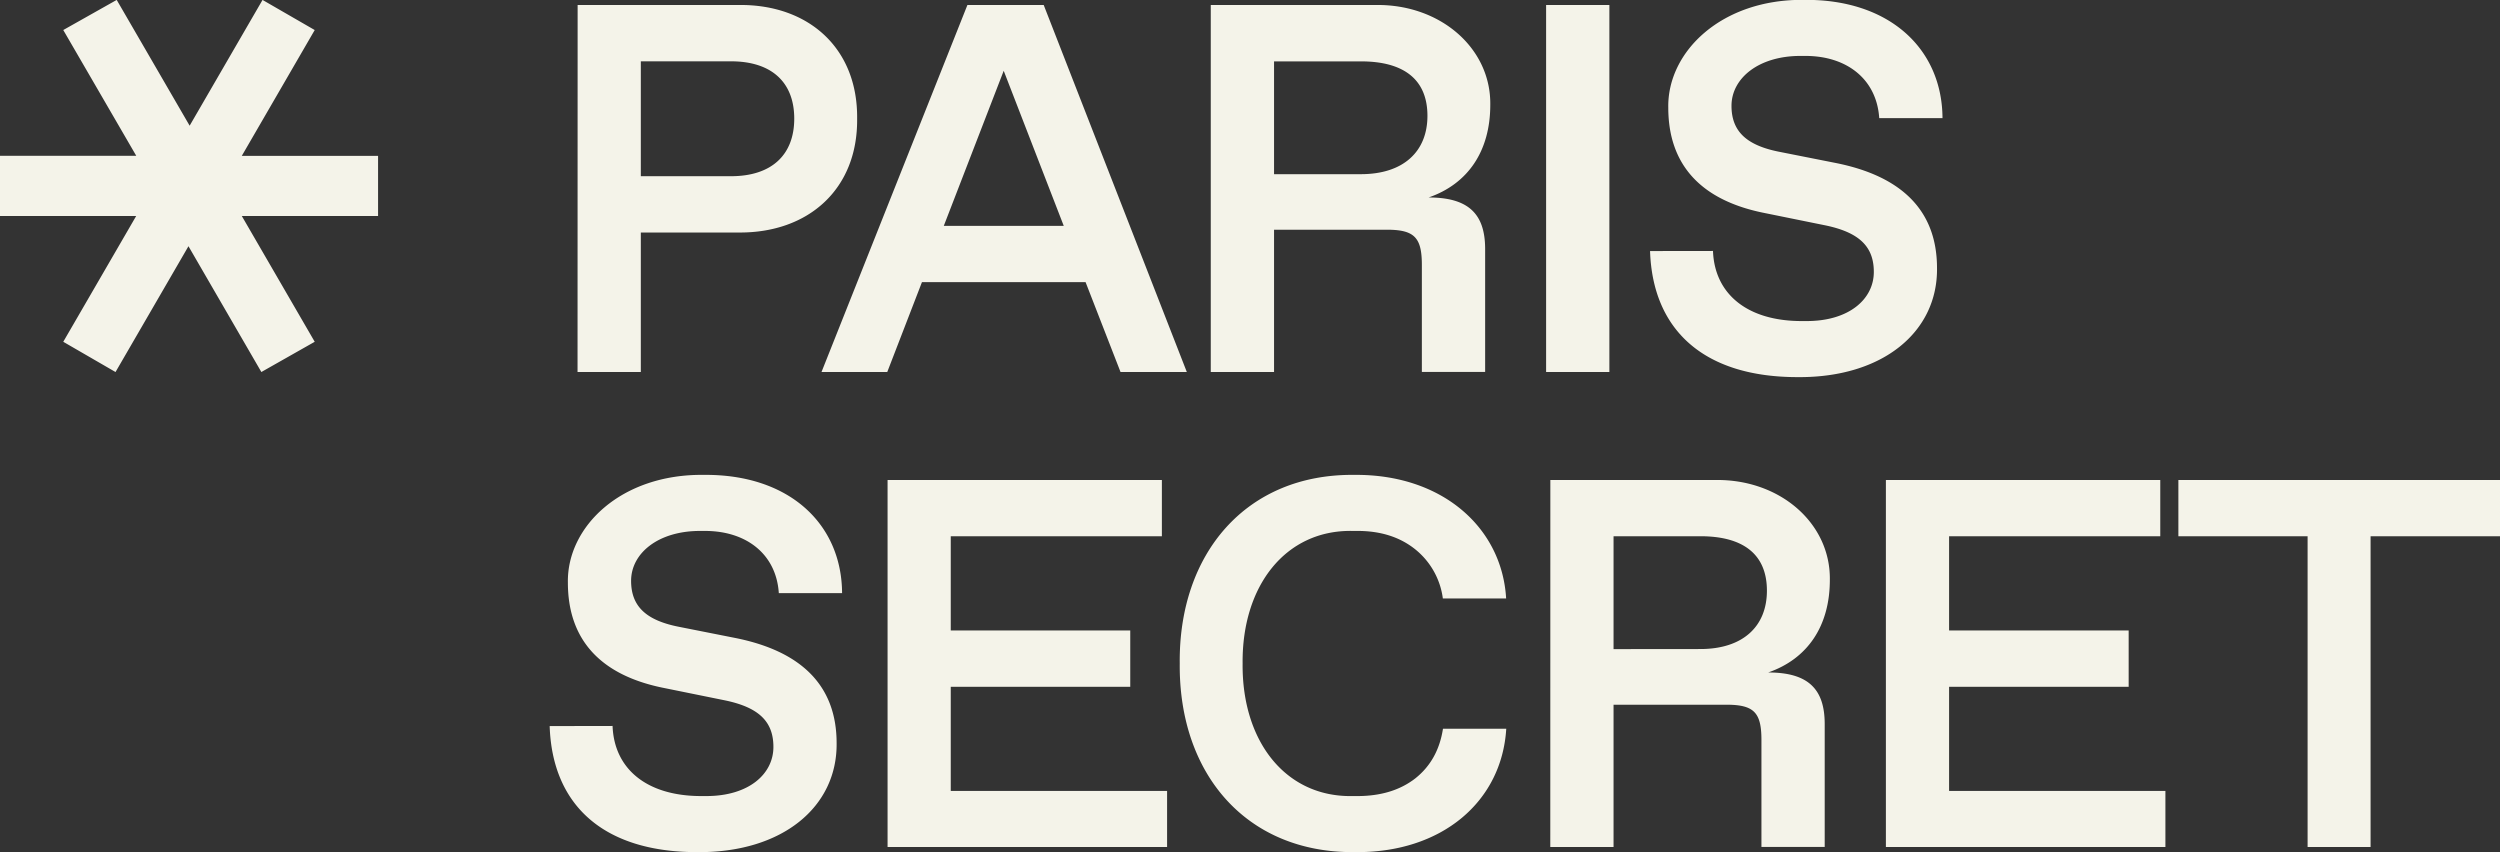
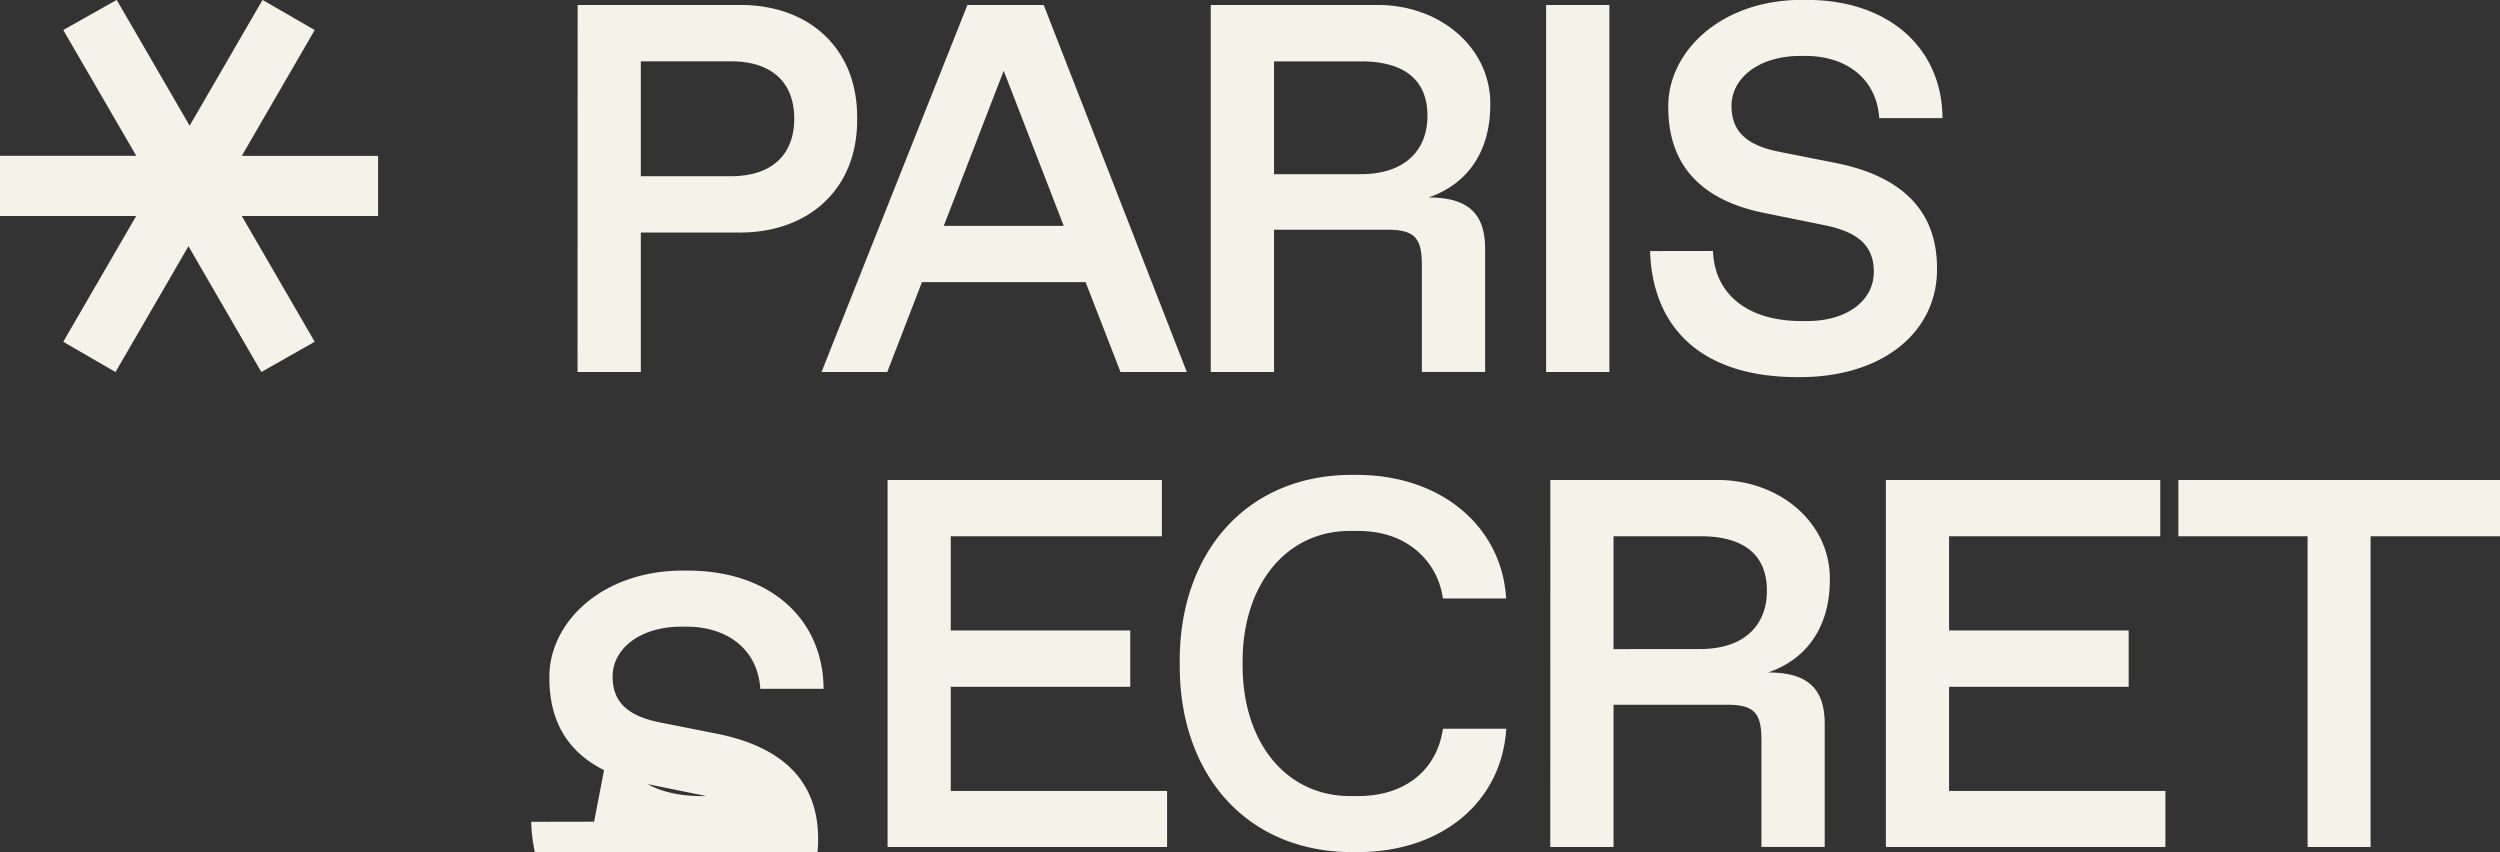
<svg xmlns="http://www.w3.org/2000/svg" width="176" height="60" fill="none">
  <rect width="100%" height="100%" fill="#333333" stroke="none" />
-   <path fill="#F4F3E9" d="M40.665.352h11.357c4.883-.053 8.374 3.025 8.32 7.999.054 4.974-3.443 8.054-8.32 8.018h-6.908v9.82h-4.455L40.665.352Zm10.796 12.053c2.877 0 4.454-1.513 4.454-4.054 0-2.541-1.573-4.034-4.454-4.034h-6.347v8.088h6.347ZM76.425 19.864h-11.52l-2.442 6.325h-4.629L68.106.352h5.371l10.075 25.837h-4.667l-2.46-6.325Zm-1.537-3.963L70.661 4.983 66.443 15.9h8.445ZM85.238.352h11.648c4.521-.053 8.085 3.045 8.03 7.027 0 3.261-1.573 5.567-4.341 6.523 2.823 0 3.979 1.17 3.979 3.63v8.65h-4.455v-7.524c0-1.947-.524-2.487-2.478-2.487h-7.928v10.018h-4.455V.352Zm10.57 11.91c2.983 0 4.684-1.585 4.684-4.109 0-2.523-1.62-3.832-4.685-3.832h-6.114v7.941h6.114ZM108.846.352h4.454V26.19h-4.454V.351ZM120.595 17.668c.107 3.007 2.387 4.935 6.24 4.935h.36c2.985 0 4.722-1.549 4.722-3.459 0-1.747-.978-2.775-3.42-3.28l-4.43-.9c-4.395-.919-6.62-3.428-6.62-7.388-.071-3.945 3.762-7.664 9.586-7.584 5.969-.054 9.695 3.43 9.719 8.325h-4.454c-.181-2.758-2.296-4.38-5.192-4.38h-.362c-2.93 0-4.847 1.568-4.847 3.514 0 1.802 1.067 2.774 3.328 3.228l3.997.792c4.608.916 7.143 3.312 7.143 7.403.055 4.486-3.816 7.729-9.819 7.675-6.621 0-10.201-3.333-10.383-8.875l4.432-.006ZM43.125 51.108c.11 3.007 2.387 4.935 6.24 4.935h.363c2.984 0 4.72-1.549 4.72-3.459 0-1.749-.977-2.775-3.418-3.28l-4.432-.9c-4.394-.919-6.619-3.428-6.619-7.388-.073-3.945 3.762-7.664 9.585-7.584 5.968-.054 9.694 3.43 9.718 8.323h-4.454c-.18-2.756-2.298-4.377-5.191-4.377h-.363c-2.93 0-4.845 1.567-4.845 3.513 0 1.802 1.067 2.774 3.327 3.228l3.996.792c4.613.918 7.145 3.314 7.145 7.405.053 4.486-3.816 7.729-9.821 7.674-6.619 0-10.2-3.332-10.38-8.874l4.43-.008ZM62.485 33.792h19.311v3.963H66.933v6.632H79.57v3.963H66.933v7.332h15.23v3.947H62.485V33.793ZM95.362 33.432c6.149-.054 10.38 3.694 10.67 8.702h-4.455a5.327 5.327 0 0 0-1.963-3.477c-1.068-.847-2.406-1.28-4.05-1.28h-.38c-4.657-.072-7.759 3.833-7.704 9.334-.055 5.494 3.037 9.405 7.703 9.332h.381c1.646 0 3.002-.414 4.07-1.242 1.067-.847 1.719-2.001 1.951-3.496h4.455c-.308 5.1-4.503 8.756-10.67 8.684-7.633.072-12.39-5.513-12.316-13.278-.087-7.724 4.669-13.371 12.308-13.279ZM109.144 33.792h11.647c4.522-.055 8.085 3.045 8.03 7.027 0 3.261-1.573 5.567-4.341 6.523 2.823 0 3.979 1.17 3.979 3.63v8.65h-4.454v-7.524c0-1.946-.525-2.487-2.479-2.487h-7.932V59.63h-4.454l.004-25.838Zm10.562 11.9c2.985 0 4.685-1.585 4.685-4.109 0-2.523-1.619-3.832-4.685-3.832h-6.112v7.947l6.112-.006ZM132.767 33.792h19.316v3.963h-14.867v6.632h12.642v3.963h-12.642v7.332h15.229v3.947h-19.678V33.793ZM162.455 37.755h-9.097v-3.963H176v3.963h-9.111v21.874h-4.434V37.755ZM4.454 24.061l5.133-8.854H0V10.97h9.593L4.454 2.114l3.762-2.12 5.135 8.855 5.132-8.854 3.673 2.12-5.133 8.856h9.593v4.236h-9.593l5.133 8.854L18.4 26.19l-5.132-8.856-5.135 8.857-3.679-2.129Z" />
+   <path fill="#F4F3E9" d="M40.665.352h11.357c4.883-.053 8.374 3.025 8.32 7.999.054 4.974-3.443 8.054-8.32 8.018h-6.908v9.82h-4.455L40.665.352Zm10.796 12.053c2.877 0 4.454-1.513 4.454-4.054 0-2.541-1.573-4.034-4.454-4.034h-6.347v8.088h6.347ZM76.425 19.864h-11.52l-2.442 6.325h-4.629L68.106.352h5.371l10.075 25.837h-4.667l-2.46-6.325Zm-1.537-3.963L70.661 4.983 66.443 15.9h8.445ZM85.238.352h11.648c4.521-.053 8.085 3.045 8.03 7.027 0 3.261-1.573 5.567-4.341 6.523 2.823 0 3.979 1.17 3.979 3.63v8.65h-4.455v-7.524c0-1.947-.524-2.487-2.478-2.487h-7.928v10.018h-4.455V.352Zm10.57 11.91c2.983 0 4.684-1.585 4.684-4.109 0-2.523-1.62-3.832-4.685-3.832h-6.114v7.941h6.114ZM108.846.352h4.454V26.19h-4.454V.351ZM120.595 17.668c.107 3.007 2.387 4.935 6.24 4.935h.36c2.985 0 4.722-1.549 4.722-3.459 0-1.747-.978-2.775-3.42-3.28l-4.43-.9c-4.395-.919-6.62-3.428-6.62-7.388-.071-3.945 3.762-7.664 9.586-7.584 5.969-.054 9.695 3.43 9.719 8.325h-4.454c-.181-2.758-2.296-4.38-5.192-4.38h-.362c-2.93 0-4.847 1.568-4.847 3.514 0 1.802 1.067 2.774 3.328 3.228l3.997.792c4.608.916 7.143 3.312 7.143 7.403.055 4.486-3.816 7.729-9.819 7.675-6.621 0-10.201-3.333-10.383-8.875l4.432-.006ZM43.125 51.108c.11 3.007 2.387 4.935 6.24 4.935h.363l-4.432-.9c-4.394-.919-6.619-3.428-6.619-7.388-.073-3.945 3.762-7.664 9.585-7.584 5.968-.054 9.694 3.43 9.718 8.323h-4.454c-.18-2.756-2.298-4.377-5.191-4.377h-.363c-2.93 0-4.845 1.567-4.845 3.513 0 1.802 1.067 2.774 3.327 3.228l3.996.792c4.613.918 7.145 3.314 7.145 7.405.053 4.486-3.816 7.729-9.821 7.674-6.619 0-10.2-3.332-10.38-8.874l4.43-.008ZM62.485 33.792h19.311v3.963H66.933v6.632H79.57v3.963H66.933v7.332h15.23v3.947H62.485V33.793ZM95.362 33.432c6.149-.054 10.38 3.694 10.67 8.702h-4.455a5.327 5.327 0 0 0-1.963-3.477c-1.068-.847-2.406-1.28-4.05-1.28h-.38c-4.657-.072-7.759 3.833-7.704 9.334-.055 5.494 3.037 9.405 7.703 9.332h.381c1.646 0 3.002-.414 4.07-1.242 1.067-.847 1.719-2.001 1.951-3.496h4.455c-.308 5.1-4.503 8.756-10.67 8.684-7.633.072-12.39-5.513-12.316-13.278-.087-7.724 4.669-13.371 12.308-13.279ZM109.144 33.792h11.647c4.522-.055 8.085 3.045 8.03 7.027 0 3.261-1.573 5.567-4.341 6.523 2.823 0 3.979 1.17 3.979 3.63v8.65h-4.454v-7.524c0-1.946-.525-2.487-2.479-2.487h-7.932V59.63h-4.454l.004-25.838Zm10.562 11.9c2.985 0 4.685-1.585 4.685-4.109 0-2.523-1.619-3.832-4.685-3.832h-6.112v7.947l6.112-.006ZM132.767 33.792h19.316v3.963h-14.867v6.632h12.642v3.963h-12.642v7.332h15.229v3.947h-19.678V33.793ZM162.455 37.755h-9.097v-3.963H176v3.963h-9.111v21.874h-4.434V37.755ZM4.454 24.061l5.133-8.854H0V10.97h9.593L4.454 2.114l3.762-2.12 5.135 8.855 5.132-8.854 3.673 2.12-5.133 8.856h9.593v4.236h-9.593l5.133 8.854L18.4 26.19l-5.132-8.856-5.135 8.857-3.679-2.129Z" />
</svg>